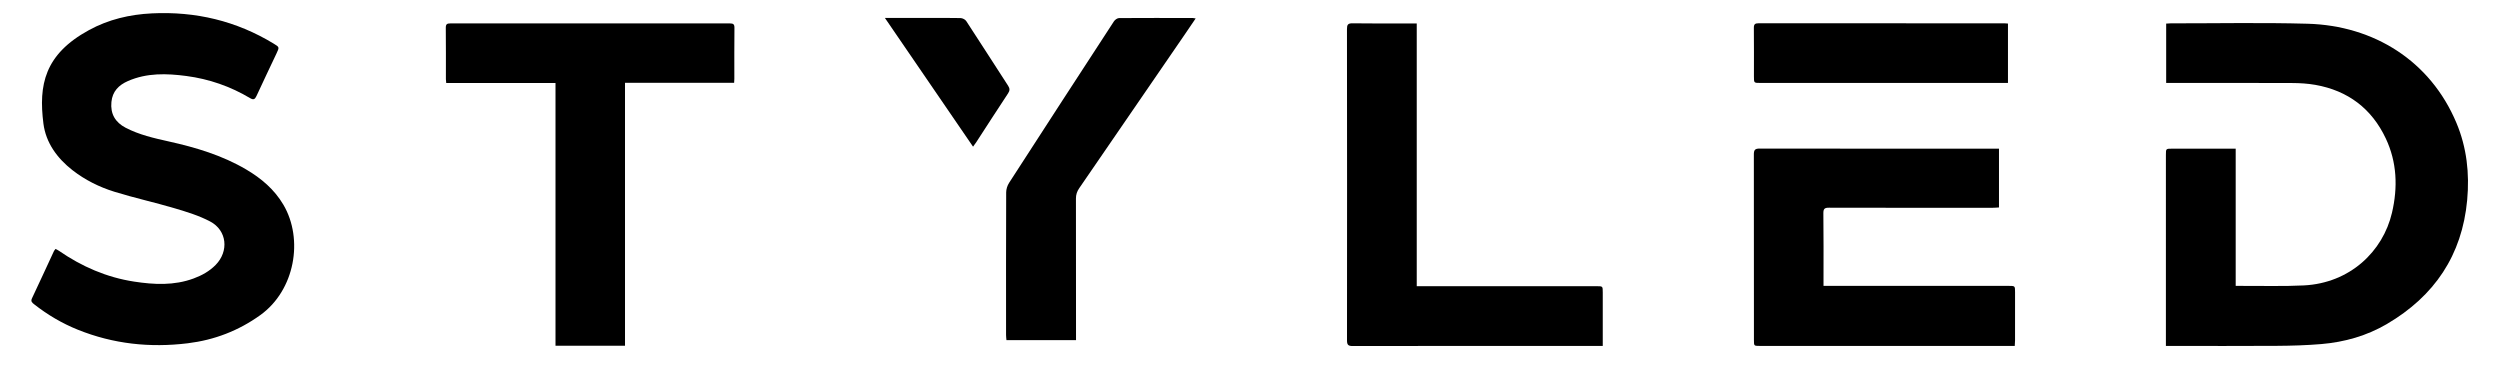
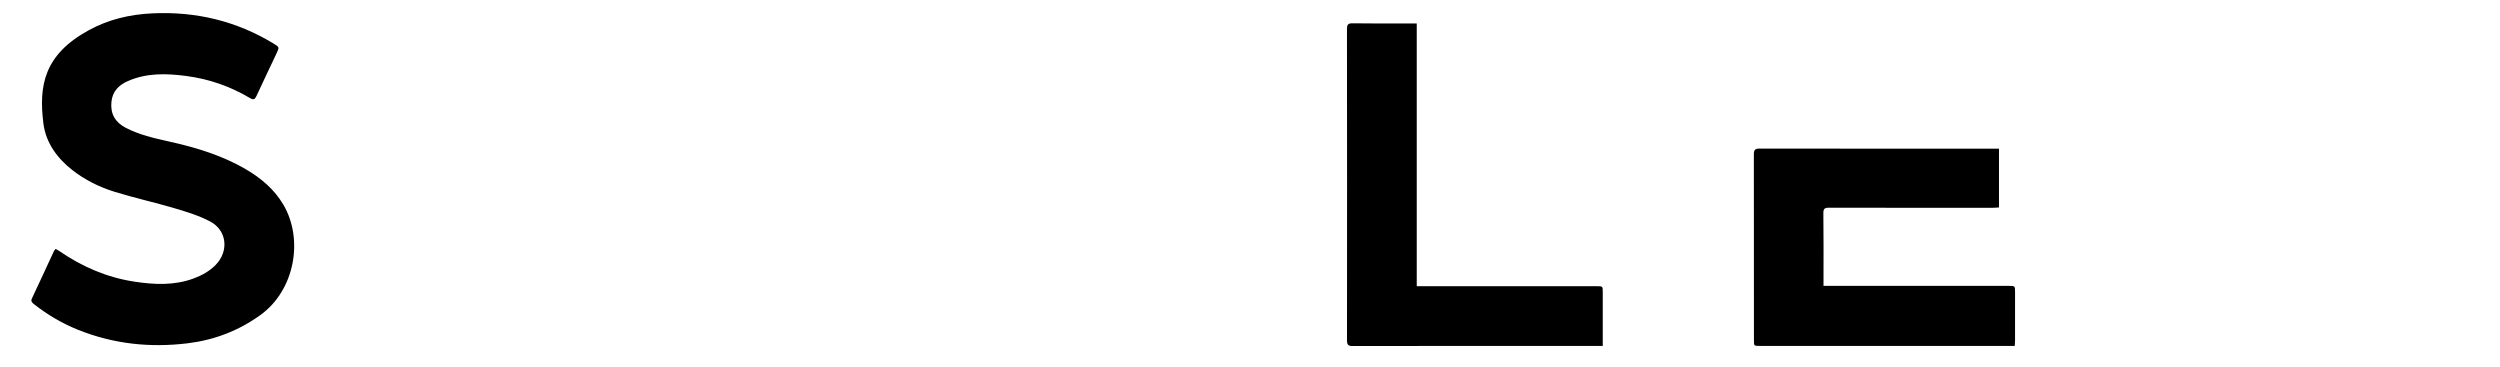
<svg xmlns="http://www.w3.org/2000/svg" version="1.1" id="Layer_1" x="0px" y="0px" viewBox="0 0 665.355 97.74" style="enable-background:new 0 0 665.355 97.74;" xml:space="preserve">
  <style type="text/css">
	.st0{display:none;fill:#FFFFFF;}
</style>
  <g>
    <path class="st0" d="M456.237,174.038c-149.459,0-298.919,0-448.394,0c0-56.952,0-113.905,0-170.88c216.392,0,432.799,0,649.2,0   c0,56.963,0,113.922,0,170.88c-65.181,0-130.354,0-195.527,0c0.132-0.07,0.257-0.18,0.397-0.203   c9.314-1.524,14.666-7.257,15.275-16.57c0.321-4.902-0.797-9.464-4.102-13.264c-5.789-6.657-17.635-8.013-25.263-2.852   c-5.771,3.905-7.725,9.648-7.37,16.319c0.435,8.173,5.431,14.133,13.252,16.003C454.547,173.673,455.393,173.85,456.237,174.038z    M576.437,92.063c0.575,0,1.008,0,1.441,0c9.356,0,18.712,0.044,28.067-0.021c3.95-0.027,7.91-0.139,11.844-0.471   c6.191-0.523,12.114-2.199,17.483-5.352c12.607-7.404,19.992-18.262,21.347-32.976c0.65-7.065-0.101-13.963-2.856-20.524   c-6.94-16.527-21.976-25.909-39.603-26.404c-12.145-0.341-24.307-0.092-36.461-0.103c-0.387,0-0.774,0.041-1.189,0.065   c0,5.293,0,10.5,0,15.796c0.544,0,1.016,0,1.488,0c10.675,0,21.35-0.025,32.025,0.022c2.067,0.009,4.162,0.131,6.193,0.491   c8.673,1.537,14.993,6.308,18.744,14.264c2.99,6.341,3.219,13.043,1.651,19.758c-2.418,10.358-11.231,18.745-23.481,19.354   c-5.384,0.268-10.79,0.099-16.187,0.127c-0.587,0.003-1.175,0-1.932,0c0-12.221,0-24.333,0-36.523c-0.567,0-0.964,0-1.36,0   c-5.198,0-10.395,0-15.593,0.002c-1.62,0-1.621,0.002-1.621,1.644c-0.001,16.497-0.001,32.994-0.001,49.491   C576.437,91.098,576.437,91.494,576.437,92.063z M14.791,66.243c-0.196,0.261-0.345,0.401-0.425,0.573   c-1.952,4.197-3.879,8.406-5.857,12.591c-0.384,0.813,0.048,1.156,0.576,1.57c3.572,2.806,7.448,5.094,11.663,6.788   c9.421,3.785,19.187,4.83,29.227,3.597c7.068-0.868,13.511-3.333,19.306-7.499c9.237-6.641,11.547-20.209,6.14-29.381   c-2.399-4.069-5.884-7.015-9.897-9.377c-6.402-3.769-13.419-5.861-20.613-7.459c-3.933-0.873-7.866-1.77-11.476-3.649   c-2.762-1.438-4.087-3.699-3.779-6.855c0.275-2.823,1.938-4.502,4.43-5.586c5.03-2.189,10.272-2.02,15.521-1.329   c6.036,0.795,11.708,2.761,16.947,5.886c0.886,0.528,1.286,0.353,1.703-0.551c1.752-3.805,3.568-7.581,5.352-11.372   c0.772-1.641,0.763-1.644-0.75-2.565c-9.971-6.073-20.804-8.633-32.44-8.064C34.509,3.849,28.892,5.17,23.692,8.006   c-11.885,6.481-13.439,14.647-12.135,24.884c0.65,5.097,3.653,9.226,7.746,12.413c3.346,2.605,7.13,4.48,11.137,5.727   c5.28,1.642,10.704,2.819,16.007,4.392c3.233,0.959,6.528,1.961,9.488,3.525c4.5,2.379,5.032,7.92,1.459,11.561   c-1.66,1.691-3.68,2.802-5.871,3.609c-5.183,1.911-10.508,1.647-15.825,0.831c-7.306-1.122-13.919-4-19.984-8.183   C15.456,66.587,15.168,66.454,14.791,66.243z M532.014,39.566c-0.431,0-0.78,0-1.129,0c-20.867,0-41.734,0.011-62.601-0.026   c-1.271-0.002-1.514,0.443-1.511,1.599c0.032,16.454,0.021,32.909,0.022,49.363c0,1.558,0.002,1.56,1.561,1.56   c22.146,0,44.293,0,66.439,0c0.435,0,0.87,0,1.415,0c0.03-0.554,0.076-1.022,0.077-1.49c0.006-4.273,0.004-8.547,0.003-12.82   c0-1.667-0.002-1.669-1.722-1.669c-15.87,0-31.74,0-47.611,0c-0.505,0-1.009,0-1.645,0c0-0.6,0-1.028,0-1.457   c-0.001-5.951,0.04-11.902-0.038-17.852c-0.017-1.266,0.375-1.501,1.545-1.498c14.511,0.038,29.022,0.026,43.533,0.021   c0.543,0,1.086-0.055,1.661-0.086C532.014,49.979,532.014,44.871,532.014,39.566z M166.342,92.013c0-23.355,0-46.608,0-69.986   c9.781,0,19.392,0,29.045,0c0.023-0.436,0.054-0.749,0.055-1.062c0.003-4.513-0.027-9.026,0.026-13.539   c0.011-0.978-0.305-1.199-1.227-1.198c-24.784,0.022-49.569,0.021-74.353,0c-0.907-0.001-1.253,0.191-1.241,1.185   c0.054,4.552,0.022,9.106,0.027,13.659c0,0.305,0.051,0.611,0.087,1.017c9.686,0,19.303,0,29.084,0c0,23.364,0,46.62,0,69.924   C154.035,92.013,160.062,92.013,166.342,92.013z M377.055,6.239c-0.609,0-1.043,0-1.476,0c-5.197,0-10.395,0.049-15.591-0.035   c-1.276-0.02-1.504,0.389-1.502,1.551c0.033,27.599,0.037,55.197,0.009,82.796c-0.001,1.183,0.266,1.545,1.519,1.542   c21.708-0.043,43.416-0.031,65.124-0.031c0.427,0,0.853,0,1.424,0c0-0.612,0-1.08,0-1.548c0-4.234,0.001-8.467,0-12.701   c0-1.642-0.003-1.645-1.605-1.645c-15.431,0-30.863,0.002-46.294,0.003c-0.506,0-1.011,0-1.607,0   C377.055,52.809,377.055,29.615,377.055,6.239z M318.216,4.907c-0.413-0.065-0.563-0.109-0.713-0.109   c-6.555-0.011-13.11-0.037-19.665,0.012c-0.467,0.003-1.096,0.446-1.37,0.866c-9.333,14.311-18.64,28.638-27.908,42.99   c-0.465,0.72-0.77,1.686-0.773,2.539c-0.049,12.659-0.036,25.317-0.03,37.976c0,0.459,0.07,0.918,0.105,1.351   c6.225,0,12.318,0,18.513,0c0-0.562,0-1.035,0-1.508c0-12.06,0.012-24.12-0.021-36.179c-0.003-1.058,0.281-1.898,0.872-2.757   c9.369-13.614,18.714-27.244,28.062-40.872C316.229,7.842,317.16,6.46,318.216,4.907z M534.404,22.072c0-5.357,0-10.56,0-15.8   c-0.364-0.026-0.638-0.063-0.912-0.064c-21.825-0.002-43.649,0.003-65.474-0.014c-0.923-0.001-1.255,0.262-1.244,1.228   c0.046,4.312,0.02,8.626,0.02,12.939c0,1.711,0.001,1.712,1.667,1.712c21.505,0,43.01,0,64.514,0   C533.411,22.072,533.846,22.072,534.404,22.072z M221.44,155.054c0.595-0.362,1.065-0.637,1.526-0.929   c4.356-2.761,5.188-8.468,1.761-12.343c-2.042-2.308-4.754-3.171-7.734-3.204c-4.798-0.054-9.596-0.016-14.395-0.012   c-0.308,0-0.616,0.041-0.945,0.065c0,11.663,0,23.262,0,34.884c5.566,0,11.042,0.06,16.515-0.042   c1.406-0.026,2.853-0.423,4.195-0.893c4.042-1.415,6.383-4.761,6.391-8.903c0.007-3.825-2.121-6.613-6.223-8.157   C222.207,155.399,221.894,155.249,221.44,155.054z M235.512,4.779c7.919,11.564,15.633,22.83,23.459,34.257   c0.398-0.557,0.661-0.897,0.894-1.255c2.807-4.316,5.589-8.648,8.43-12.941c0.499-0.754,0.478-1.294,0-2.03   c-3.718-5.723-7.386-11.478-11.126-17.187c-0.282-0.43-0.995-0.804-1.517-0.816c-3.116-0.073-6.234-0.03-9.352-0.029   C242.828,4.78,239.356,4.779,235.512,4.779z M373.038,173.559c-1.658-2.542-3.179-4.872-4.699-7.204   c-1.517-2.329-3.032-4.659-4.575-7.03c0.506-0.255,0.898-0.447,1.285-0.648c6.679-3.448,7.596-12.956,1.68-17.592   c-2.219-1.738-4.815-2.483-7.596-2.51c-4.754-0.045-9.509-0.014-14.264-0.009c-0.304,0-0.607,0.055-0.896,0.083   c0,11.659,0,23.222,0,34.819c1.948,0,3.836,0,5.813,0c0-4.388,0-8.687,0-13.133c2.392,0,4.698,0.037,7.001-0.02   c0.824-0.02,1.294,0.254,1.72,0.951c2.346,3.848,4.728,7.675,7.139,11.482c0.231,0.365,0.747,0.757,1.146,0.772   C368.786,173.601,370.783,173.559,373.038,173.559z M254.881,138.565c0.307,0.561,0.492,0.91,0.687,1.254   c3.779,6.659,7.57,13.311,11.321,19.986c0.313,0.557,0.499,1.262,0.508,1.901c0.048,3.513,0.023,7.026,0.023,10.539   c0,0.42,0,0.84,0,1.247c2.04,0,3.901,0,5.88,0c0-0.495,0-0.928,0-1.36c0-3.393-0.041-6.788,0.029-10.18   c0.017-0.833,0.236-1.749,0.639-2.472c3.671-6.582,7.404-13.13,11.116-19.69c0.206-0.364,0.392-0.739,0.649-1.228   c-1.757,0-3.318,0.074-4.868-0.027c-1.003-0.065-1.476,0.344-1.916,1.173c-2.802,5.282-5.65,10.538-8.563,15.95   c-0.26-0.444-0.464-0.771-0.647-1.109c-2.715-5.014-5.417-10.034-8.157-15.034c-0.213-0.389-0.67-0.891-1.035-0.91   C258.724,138.514,256.894,138.565,254.881,138.565z M409.136,173.501c0-11.68,0-23.268,0-34.888c-1.94,0-3.803,0-5.734,0   c0,11.643,0,23.236,0,34.888C405.321,173.501,407.183,173.501,409.136,173.501z" />
-     <path d="M576.437,92.063c0-0.569,0-0.965,0-1.36c0-16.497,0-32.994,0.001-49.491c0-1.642,0.001-1.644,1.621-1.644   c5.198-0.001,10.395-0.001,15.593-0.002c0.397,0,0.793,0,1.36,0c0,12.19,0,24.302,0,36.523c0.757,0,1.344,0.003,1.932,0   c5.396-0.028,10.802,0.141,16.187-0.127c12.251-0.609,21.063-8.996,23.481-19.354c1.568-6.716,1.339-13.418-1.651-19.758   c-3.752-7.956-10.072-12.728-18.744-14.264c-2.031-0.36-4.126-0.481-6.193-0.491c-10.675-0.047-21.35-0.022-32.025-0.022   c-0.472,0-0.945,0-1.488,0c0-5.296,0-10.503,0-15.796c0.415-0.024,0.802-0.065,1.189-0.065c12.154,0.011,24.316-0.238,36.461,0.103   c17.627,0.495,32.664,9.877,39.603,26.404c2.755,6.561,3.506,13.46,2.856,20.524c-1.354,14.715-8.74,25.572-21.347,32.976   c-5.368,3.153-11.291,4.829-17.483,5.352c-3.934,0.332-7.894,0.444-11.844,0.471c-9.355,0.065-18.711,0.021-28.067,0.021   C577.445,92.063,577.012,92.063,576.437,92.063z" />
    <path d="M14.791,66.243c0.377,0.211,0.665,0.344,0.922,0.521c6.065,4.183,12.678,7.061,19.984,8.183   c5.318,0.817,10.642,1.08,15.825-0.831c2.191-0.808,4.212-1.918,5.871-3.609c3.573-3.641,3.041-9.182-1.459-11.561   c-2.959-1.564-6.255-2.567-9.488-3.525c-5.304-1.573-10.727-2.751-16.007-4.392c-4.007-1.246-7.791-3.122-11.137-5.727   c-4.093-3.187-7.096-7.316-7.746-12.413c-1.305-10.237,0.249-18.403,12.135-24.884c5.2-2.835,10.817-4.156,16.725-4.445   c11.636-0.568,22.47,1.991,32.44,8.064c1.513,0.922,1.523,0.925,0.75,2.565c-1.784,3.79-3.6,7.567-5.352,11.372   c-0.416,0.904-0.817,1.079-1.703,0.551c-5.239-3.125-10.911-5.091-16.947-5.886c-5.249-0.691-10.491-0.86-15.521,1.329   c-2.492,1.084-4.155,2.763-4.43,5.586c-0.307,3.155,1.018,5.417,3.779,6.855c3.609,1.879,7.543,2.775,11.476,3.649   c7.195,1.598,14.211,3.69,20.613,7.459c4.014,2.363,7.499,5.308,9.897,9.377c5.407,9.172,3.096,22.74-6.14,29.381   c-5.795,4.166-12.238,6.632-19.306,7.499c-10.041,1.233-19.806,0.187-29.227-3.597c-4.216-1.694-8.092-3.982-11.663-6.788   c-0.528-0.414-0.96-0.758-0.576-1.57c1.978-4.185,3.906-8.394,5.857-12.591C14.446,66.644,14.595,66.503,14.791,66.243z" />
    <path d="M532.014,39.566c0,5.305,0,10.413,0,15.646c-0.576,0.031-1.118,0.086-1.661,0.086c-14.511,0.005-29.022,0.017-43.533-0.021   c-1.17-0.003-1.562,0.232-1.545,1.498c0.078,5.95,0.036,11.901,0.038,17.852c0,0.429,0,0.858,0,1.457c0.635,0,1.14,0,1.645,0   c15.87,0,31.74,0,47.611,0c1.72,0,1.721,0.002,1.722,1.669c0.001,4.273,0.003,8.547-0.003,12.82   c-0.001,0.468-0.047,0.936-0.077,1.49c-0.545,0-0.98,0-1.415,0c-22.146,0-44.293,0-66.439,0c-1.56,0-1.561-0.002-1.561-1.56   c0-16.454,0.011-32.909-0.022-49.363c-0.002-1.157,0.241-1.602,1.511-1.599c20.867,0.037,41.734,0.026,62.601,0.026   C531.234,39.566,531.583,39.566,532.014,39.566z" />
-     <path d="M166.342,92.013c-6.28,0-12.308,0-18.499,0c0-23.305,0-46.561,0-69.924c-9.781,0-19.398,0-29.084,0   c-0.036-0.406-0.086-0.711-0.087-1.017c-0.005-4.553,0.027-9.106-0.027-13.659c-0.012-0.994,0.334-1.186,1.241-1.185   c24.784,0.021,49.569,0.021,74.353,0c0.922-0.001,1.239,0.22,1.227,1.198c-0.053,4.512-0.022,9.026-0.026,13.539   c0,0.313-0.031,0.626-0.055,1.062c-9.653,0-19.264,0-29.045,0C166.342,45.405,166.342,68.658,166.342,92.013z" />
    <path d="M377.055,6.239c0,23.377,0,46.57,0,69.933c0.596,0,1.101,0,1.607,0c15.431-0.001,30.863-0.003,46.294-0.003   c1.603,0,1.605,0.003,1.605,1.645c0.001,4.234,0,8.467,0,12.701c0,0.468,0,0.937,0,1.548c-0.571,0-0.998,0-1.424,0   c-21.708,0-43.416-0.012-65.124,0.031c-1.253,0.002-1.52-0.359-1.519-1.542c0.028-27.599,0.024-55.197-0.009-82.796   c-0.001-1.162,0.226-1.572,1.502-1.551c5.196,0.083,10.394,0.035,15.591,0.035C376.012,6.239,376.446,6.239,377.055,6.239z" />
-     <path d="M318.216,4.907c-1.056,1.554-1.987,2.935-2.929,4.309c-9.349,13.628-18.694,27.258-28.062,40.872   c-0.591,0.859-0.875,1.699-0.872,2.757c0.033,12.06,0.021,24.119,0.021,36.179c0,0.473,0,0.945,0,1.508c-6.195,0-12.288,0-18.513,0   c-0.035-0.433-0.105-0.892-0.105-1.351c-0.005-12.659-0.019-25.318,0.03-37.976c0.003-0.853,0.308-1.819,0.773-2.539   c9.268-14.352,18.576-28.679,27.908-42.99c0.274-0.42,0.903-0.863,1.37-0.866c6.555-0.049,13.11-0.023,19.665-0.012   C317.653,4.798,317.803,4.842,318.216,4.907z" />
-     <path d="M534.404,22.072c-0.557,0-0.993,0-1.428,0c-21.505,0-43.01,0-64.514,0c-1.666,0-1.667-0.001-1.667-1.712   c0-4.313,0.026-8.626-0.02-12.939c-0.01-0.966,0.321-1.229,1.244-1.228c21.825,0.018,43.649,0.013,65.474,0.014   c0.274,0,0.548,0.037,0.912,0.064C534.404,11.512,534.404,16.715,534.404,22.072z" />
-     <path d="M235.512,4.779c3.844,0,7.316,0.001,10.788,0c3.118-0.001,6.236-0.044,9.352,0.029c0.522,0.012,1.235,0.385,1.517,0.816   c3.74,5.709,7.407,11.464,11.126,17.187c0.478,0.735,0.499,1.276,0,2.03c-2.841,4.293-5.624,8.625-8.43,12.941   c-0.233,0.358-0.495,0.697-0.894,1.255C251.145,27.609,243.431,16.343,235.512,4.779z" />
  </g>
</svg>